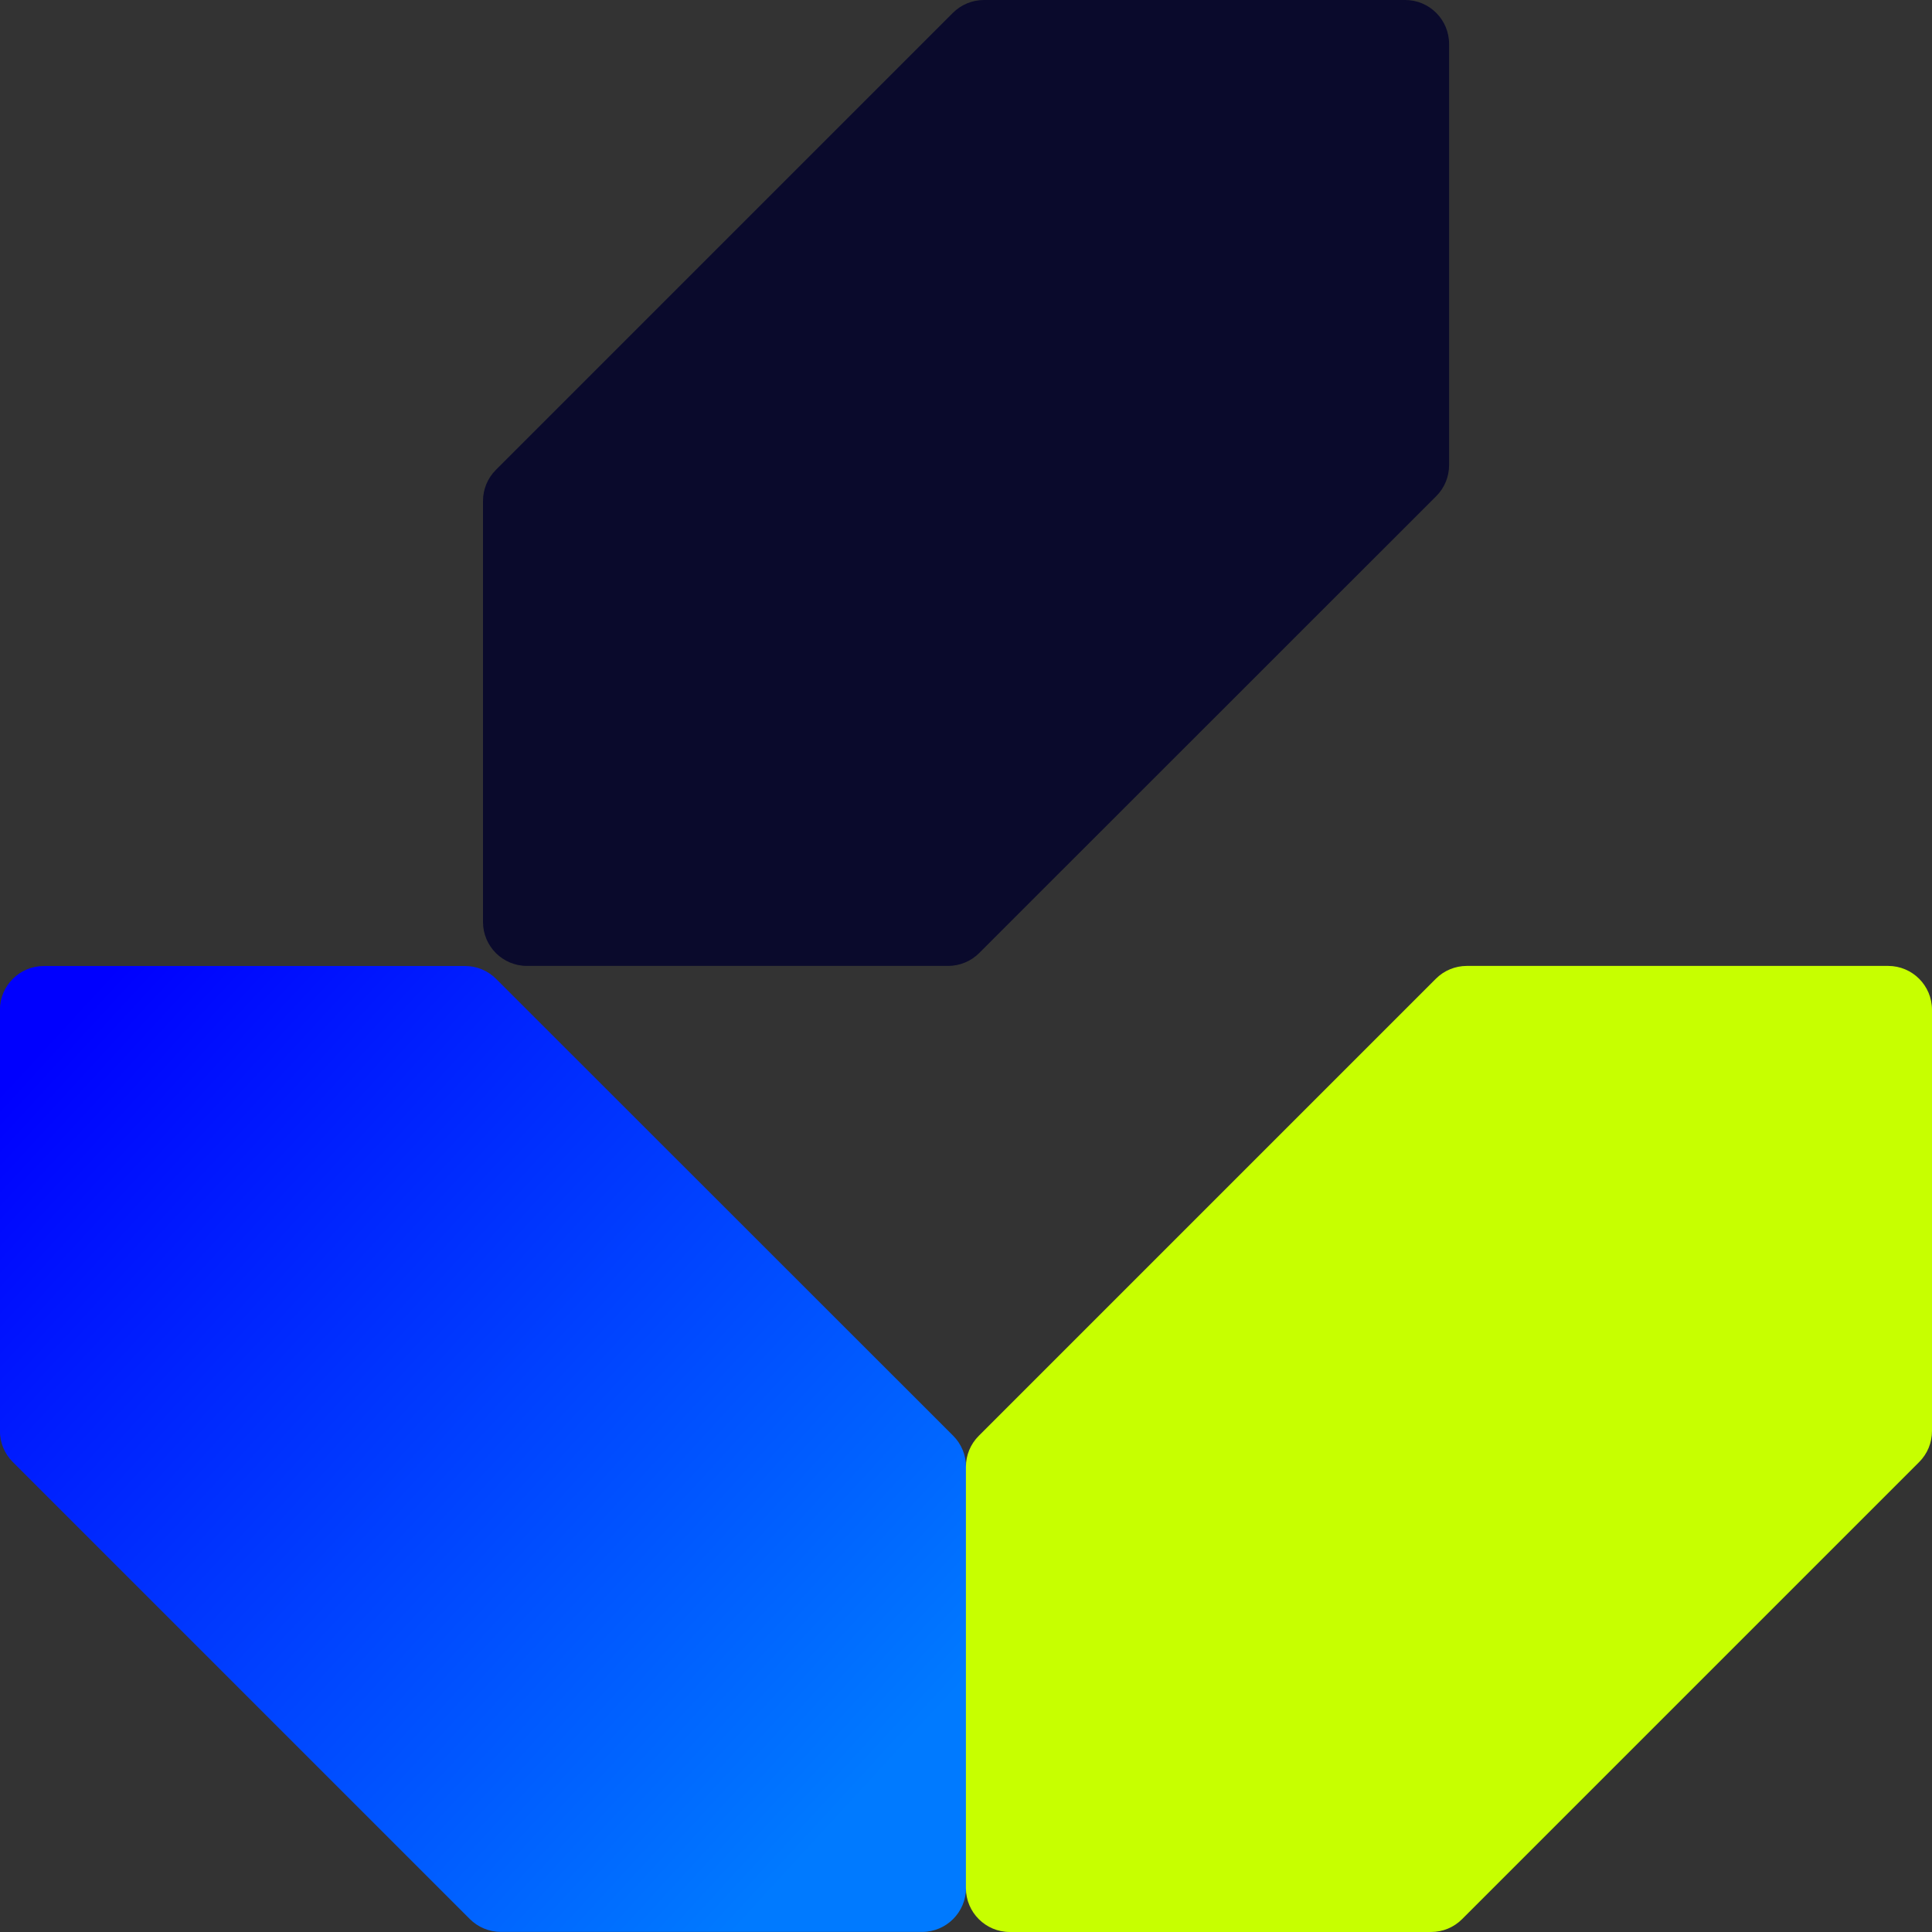
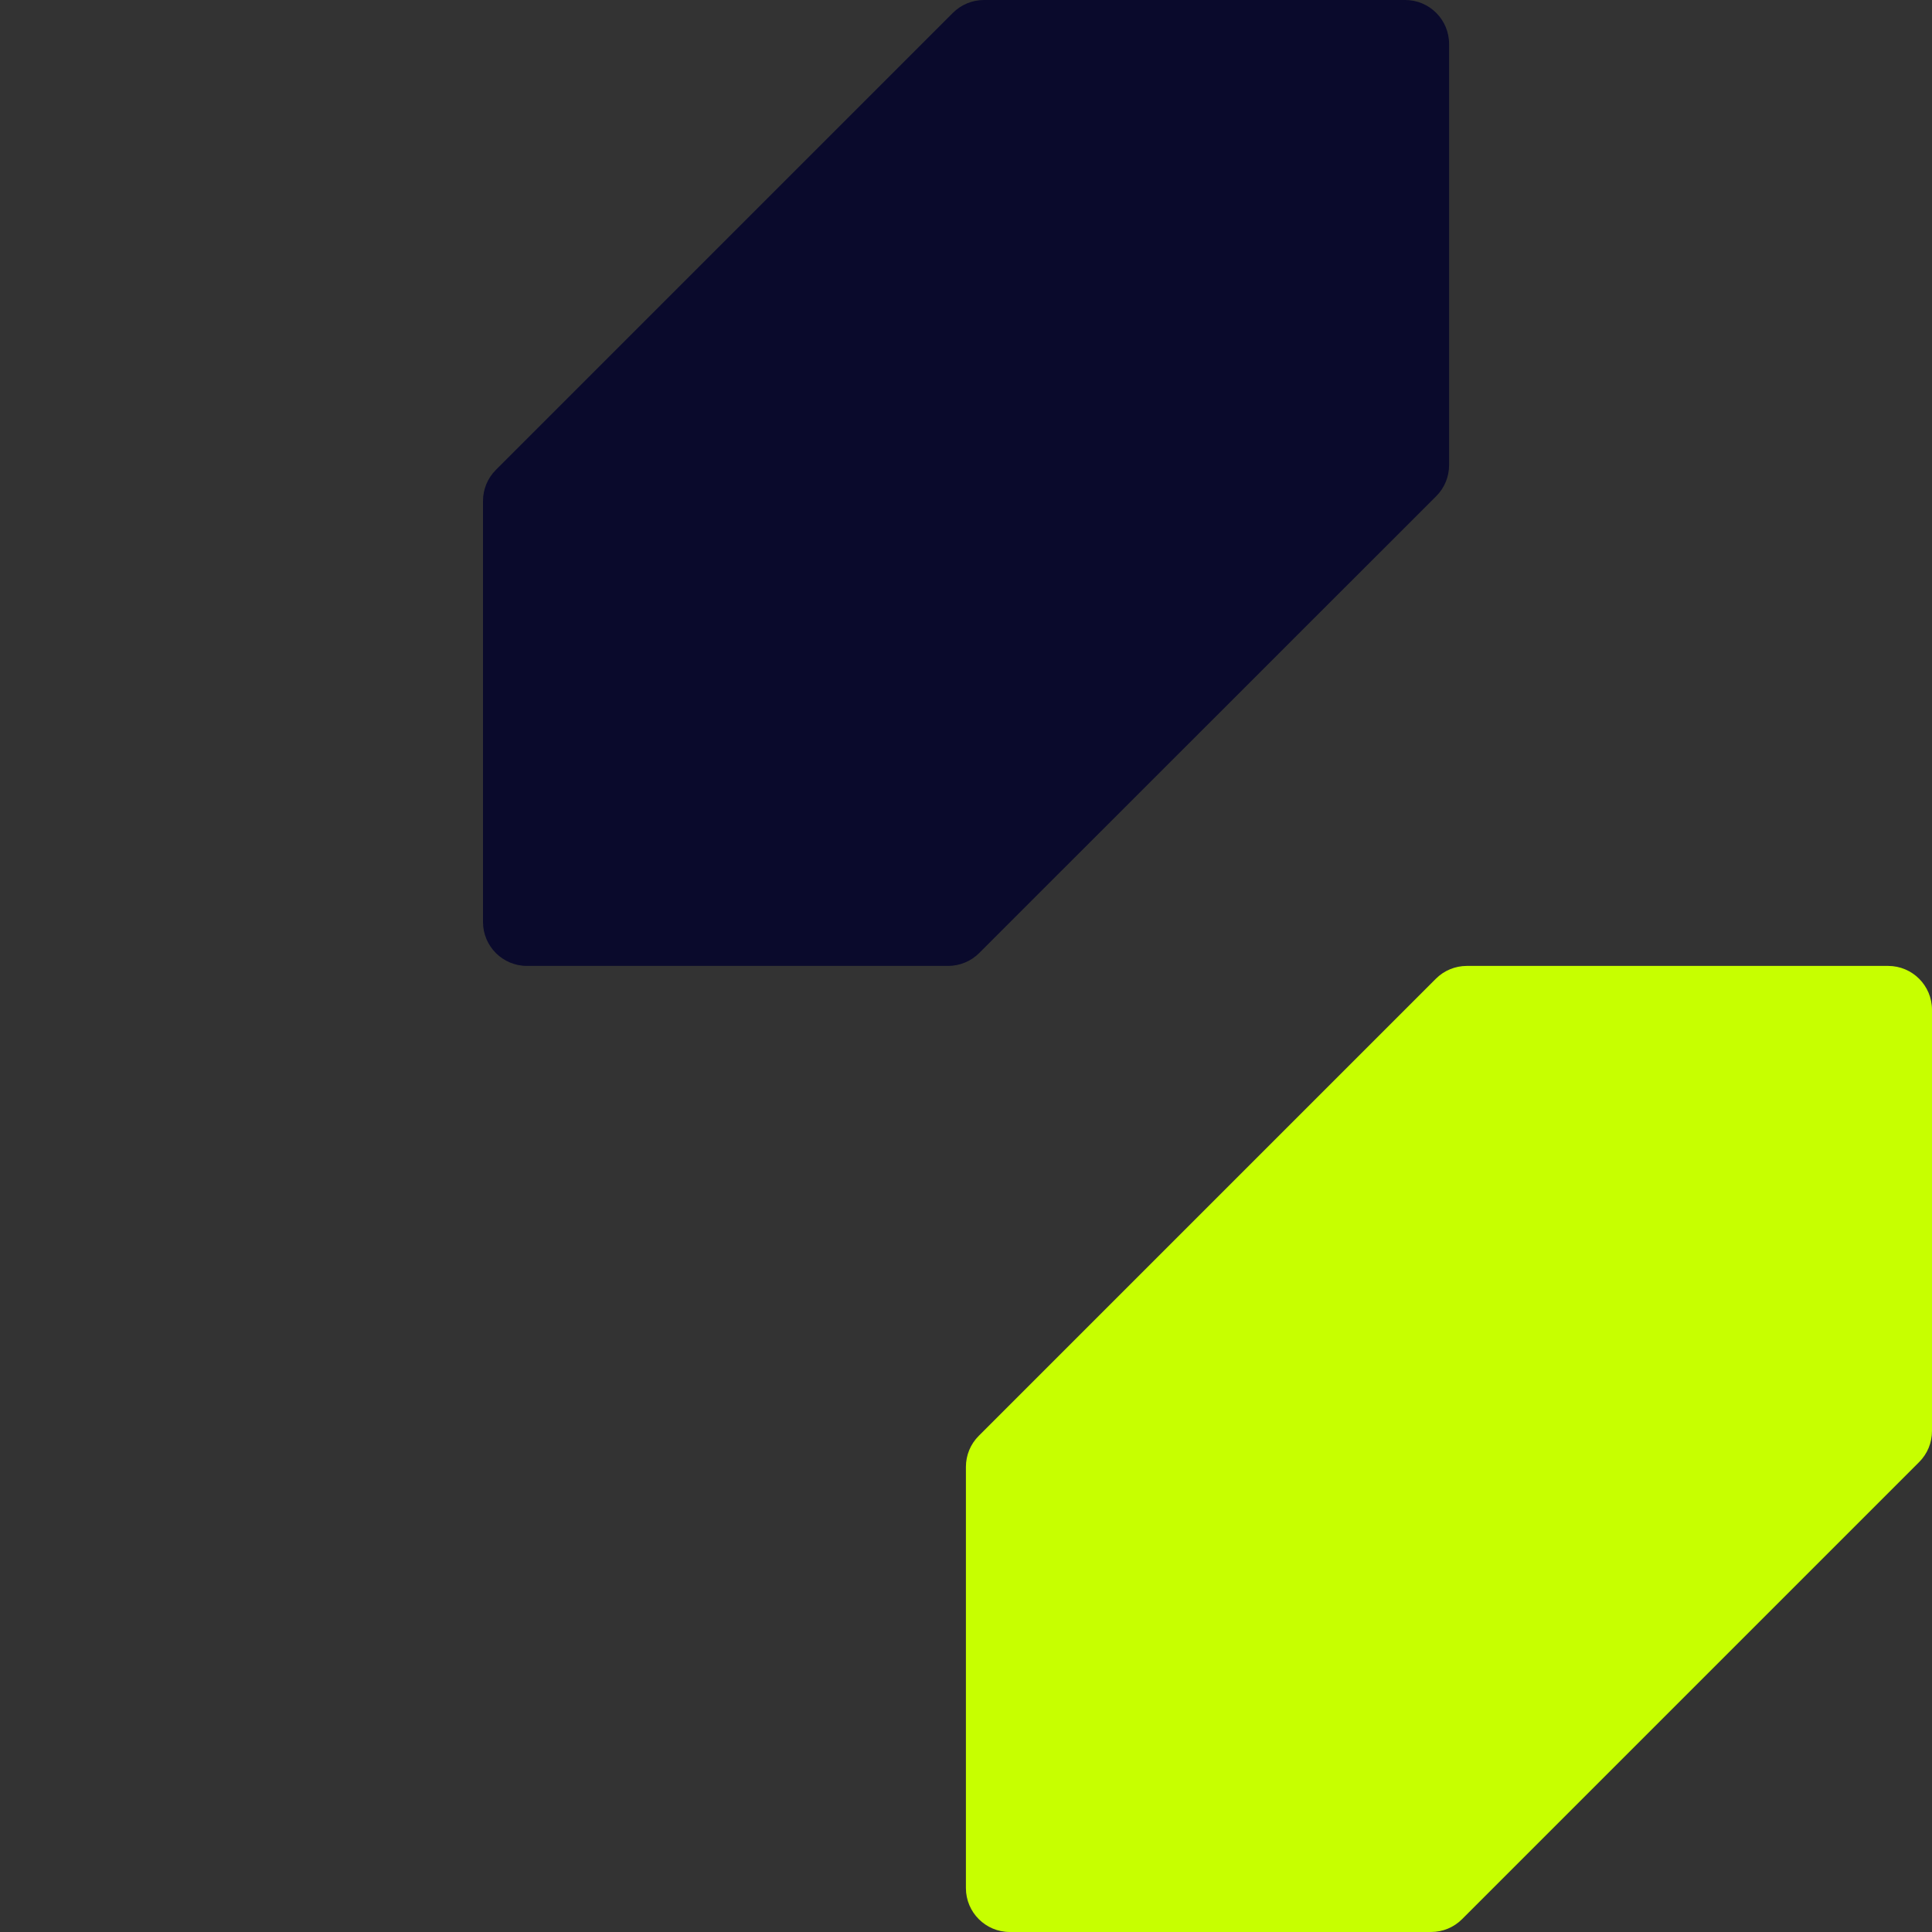
<svg xmlns="http://www.w3.org/2000/svg" width="44" height="44" viewBox="0 0 44 44" fill="none">
  <rect x="0" y="0" width="44" height="44" fill="#333333" stroke="none" />
  <g clip-path="url(#clip0_612_21006)">
-     <path d="M11.407 43.998C11.142 43.998 10.887 43.892 10.7 43.705L0.291 33.296C0.103 33.109 -0.002 32.854 -0.002 32.589L-0.002 23C-0.002 22.448 0.446 22 0.998 22L10.591 22C10.857 22 11.111 22.105 11.298 22.293L21.707 32.697C21.895 32.885 22 33.139 22 33.405L22 42.998C22 43.55 21.552 43.998 21 43.998L11.407 43.998Z" fill="url(#paint0_linear_612_21006)" />
    <path d="M33.002 10.593C33.002 10.858 32.897 11.113 32.709 11.3L22.3 21.705C22.113 21.892 21.859 21.998 21.593 21.998H12C11.448 21.998 11 21.55 11 20.998V11.409C11 11.144 11.105 10.889 11.293 10.702L21.702 0.293C21.889 0.105 22.144 0 22.409 0H32.002C32.554 0 33.002 0.448 33.002 1V10.593Z" fill="#0A0A2C" />
    <path d="M44 32.591C44 32.856 43.895 33.111 43.707 33.298L33.298 43.707C33.111 43.895 32.857 44 32.591 44H22.998C22.446 44 21.998 43.552 21.998 43V33.407C21.998 33.141 22.103 32.887 22.291 32.7L32.7 22.291C32.887 22.103 33.142 21.998 33.407 21.998H43C43.553 21.998 44 22.446 44 22.998V32.591Z" fill="#C7FF00" />
  </g>
  <defs>
    <linearGradient id="paint0_linear_612_21006" x1="0.988" y1="23.799" x2="19.795" y2="41.079" gradientUnits="userSpaceOnUse">
      <stop stop-color="#0000FE" />
      <stop offset="0.99" stop-color="#007AFF" />
    </linearGradient>
    <clipPath id="clip0_612_21006">
      <rect width="44" height="44" fill="white" />
    </clipPath>
  </defs>
</svg>